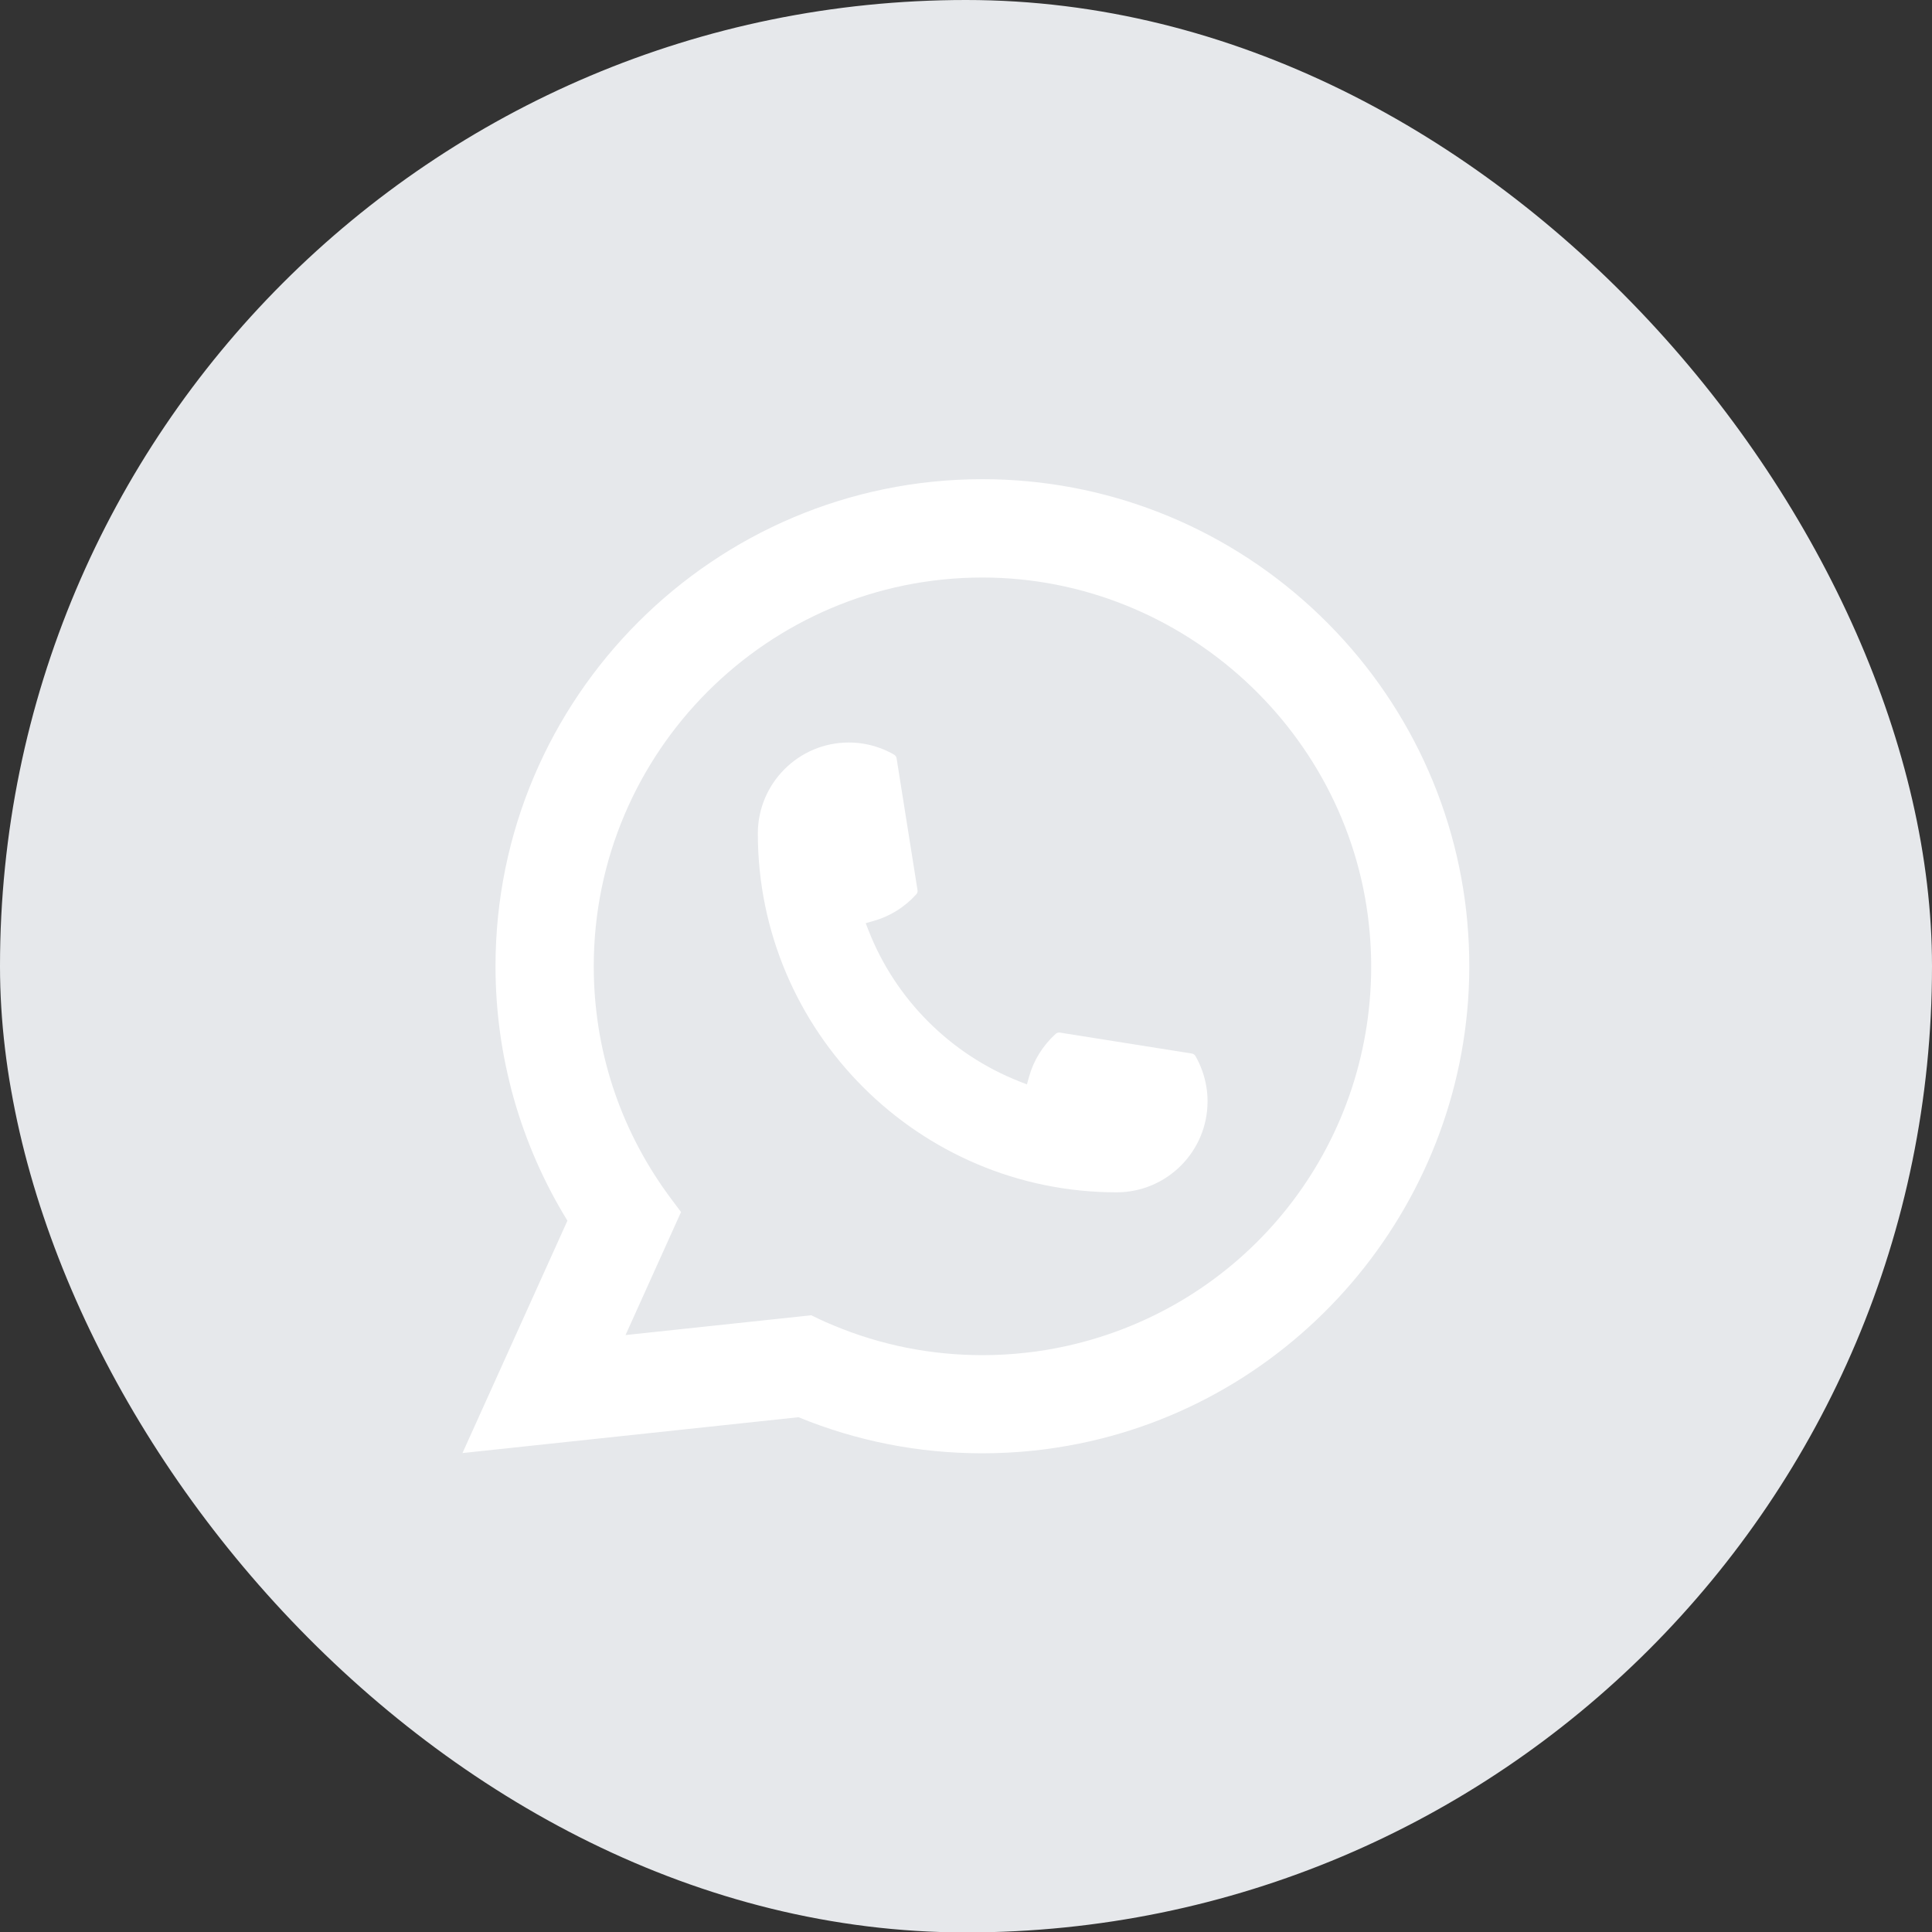
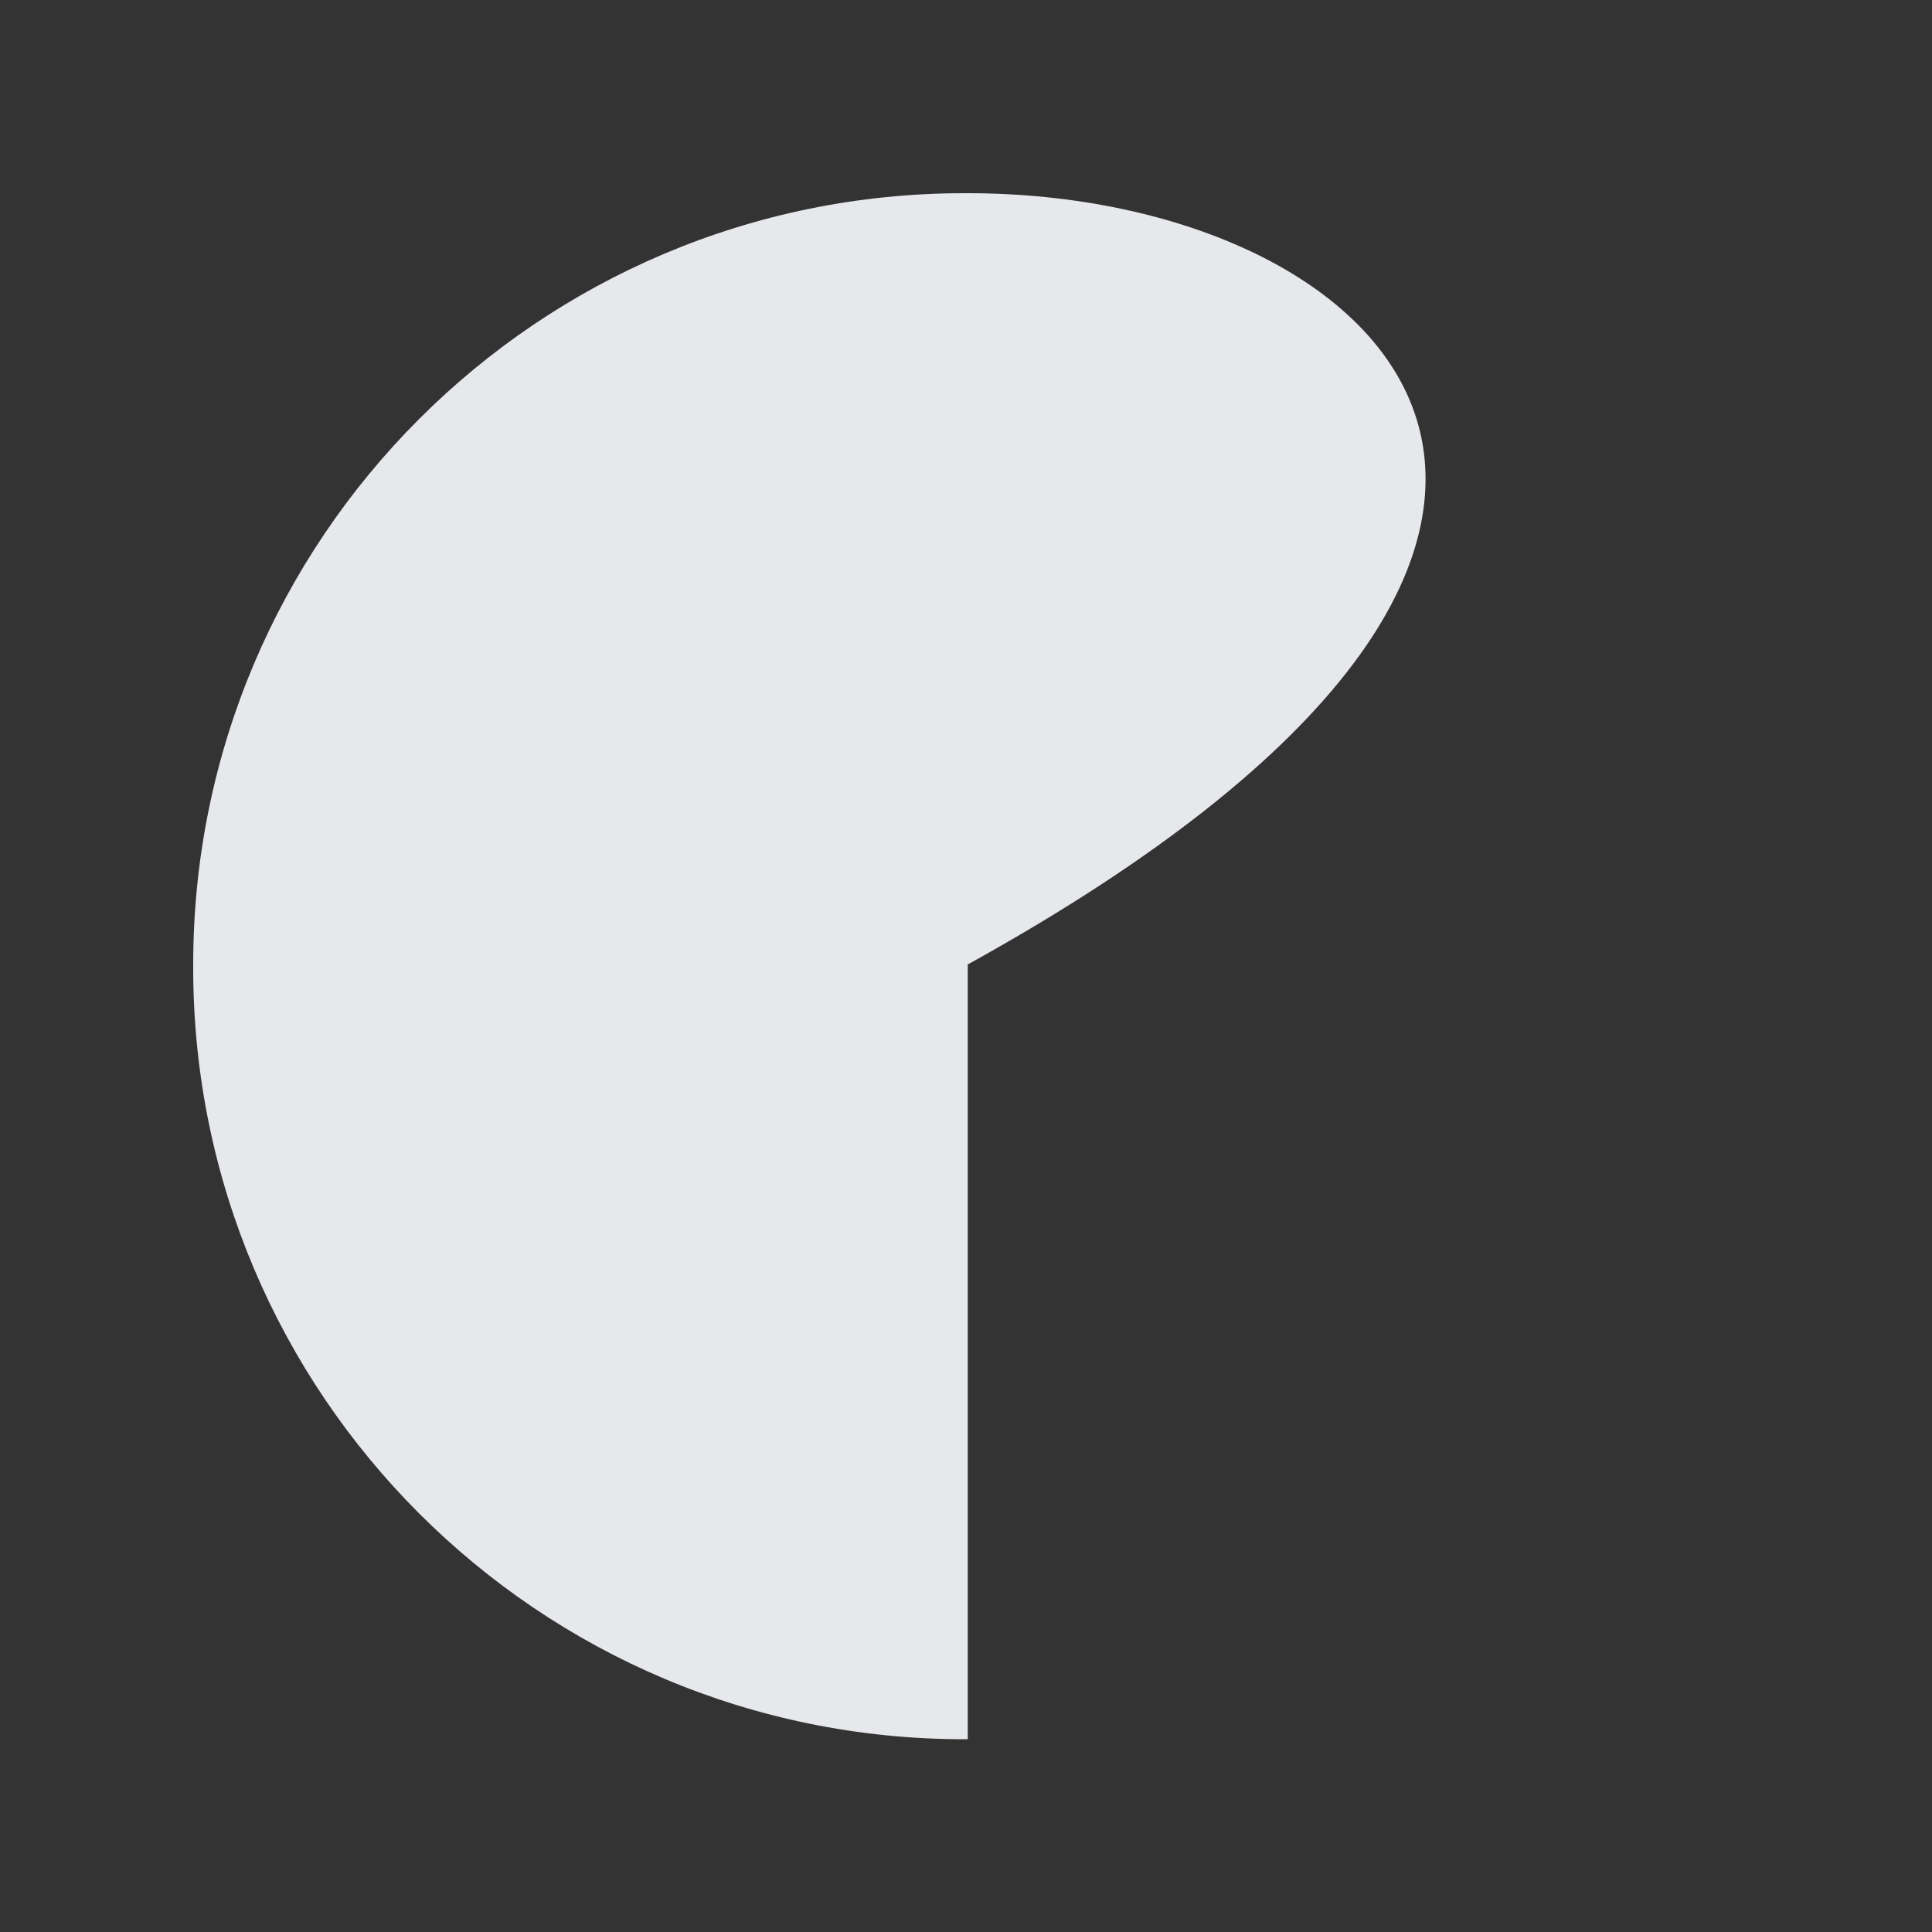
<svg xmlns="http://www.w3.org/2000/svg" width="40" height="40" viewBox="0 0 40 40" fill="none">
  <rect x="0" y="0" width="40" height="40" fill="#333333" stroke="none" />
-   <rect width="40" height="40.009" rx="20" fill="#E6E8EB" />
-   <path d="M20.036 4H19.964C11.147 4 4 11.149 4 19.968V20.041C4 28.86 11.147 36.009 19.964 36.009H20.036C28.853 36.009 36 28.86 36 20.041V19.968C36 11.149 28.853 4 20.036 4Z" fill="#E6E8EB" />
-   <path d="M23.118 24.686C19.023 24.686 15.691 21.352 15.69 17.256C15.691 16.217 16.536 15.373 17.572 15.373C17.679 15.373 17.784 15.382 17.885 15.399C18.107 15.437 18.318 15.512 18.512 15.625C18.54 15.642 18.559 15.669 18.563 15.7L18.996 18.428C19.002 18.46 18.992 18.492 18.97 18.516C18.732 18.781 18.427 18.971 18.087 19.067L17.923 19.113L17.985 19.271C18.543 20.693 19.68 21.829 21.103 22.389L21.261 22.452L21.307 22.288C21.402 21.949 21.593 21.644 21.857 21.405C21.876 21.387 21.902 21.378 21.928 21.378C21.933 21.378 21.939 21.378 21.946 21.379L24.673 21.812C24.706 21.817 24.733 21.835 24.75 21.863C24.862 22.058 24.937 22.27 24.975 22.491C24.993 22.59 25.001 22.695 25.001 22.803C25.001 23.841 24.157 24.685 23.118 24.686Z" fill="white" />
-   <path d="M30.381 19.106C30.16 16.61 29.017 14.294 27.161 12.586C25.294 10.868 22.873 9.921 20.34 9.921C14.782 9.921 10.259 14.445 10.259 20.005C10.259 21.871 10.774 23.689 11.748 25.273L9.575 30.084L16.532 29.342C17.741 29.838 19.022 30.089 20.339 30.089C20.686 30.089 21.041 30.071 21.398 30.034C21.711 30.001 22.029 29.951 22.34 29.889C26.995 28.948 30.393 24.815 30.42 20.059V20.005C30.42 19.702 30.407 19.4 30.38 19.107L30.381 19.106ZM16.8 27.231L12.951 27.641L14.1 25.094L13.87 24.786C13.854 24.764 13.837 24.741 13.818 24.715C12.82 23.337 12.293 21.709 12.293 20.006C12.293 15.568 15.903 11.957 20.34 11.957C24.497 11.957 28.021 15.201 28.361 19.343C28.379 19.564 28.389 19.788 28.389 20.008C28.389 20.07 28.388 20.132 28.387 20.198C28.301 23.911 25.708 27.065 22.08 27.868C21.803 27.929 21.52 27.977 21.237 28.007C20.943 28.04 20.642 28.057 20.343 28.057C19.276 28.057 18.24 27.851 17.262 27.443C17.153 27.399 17.046 27.352 16.947 27.304L16.801 27.233L16.8 27.231Z" fill="white" />
+   <path d="M20.036 4H19.964C11.147 4 4 11.149 4 19.968V20.041C4 28.86 11.147 36.009 19.964 36.009H20.036V19.968C36 11.149 28.853 4 20.036 4Z" fill="#E6E8EB" />
</svg>